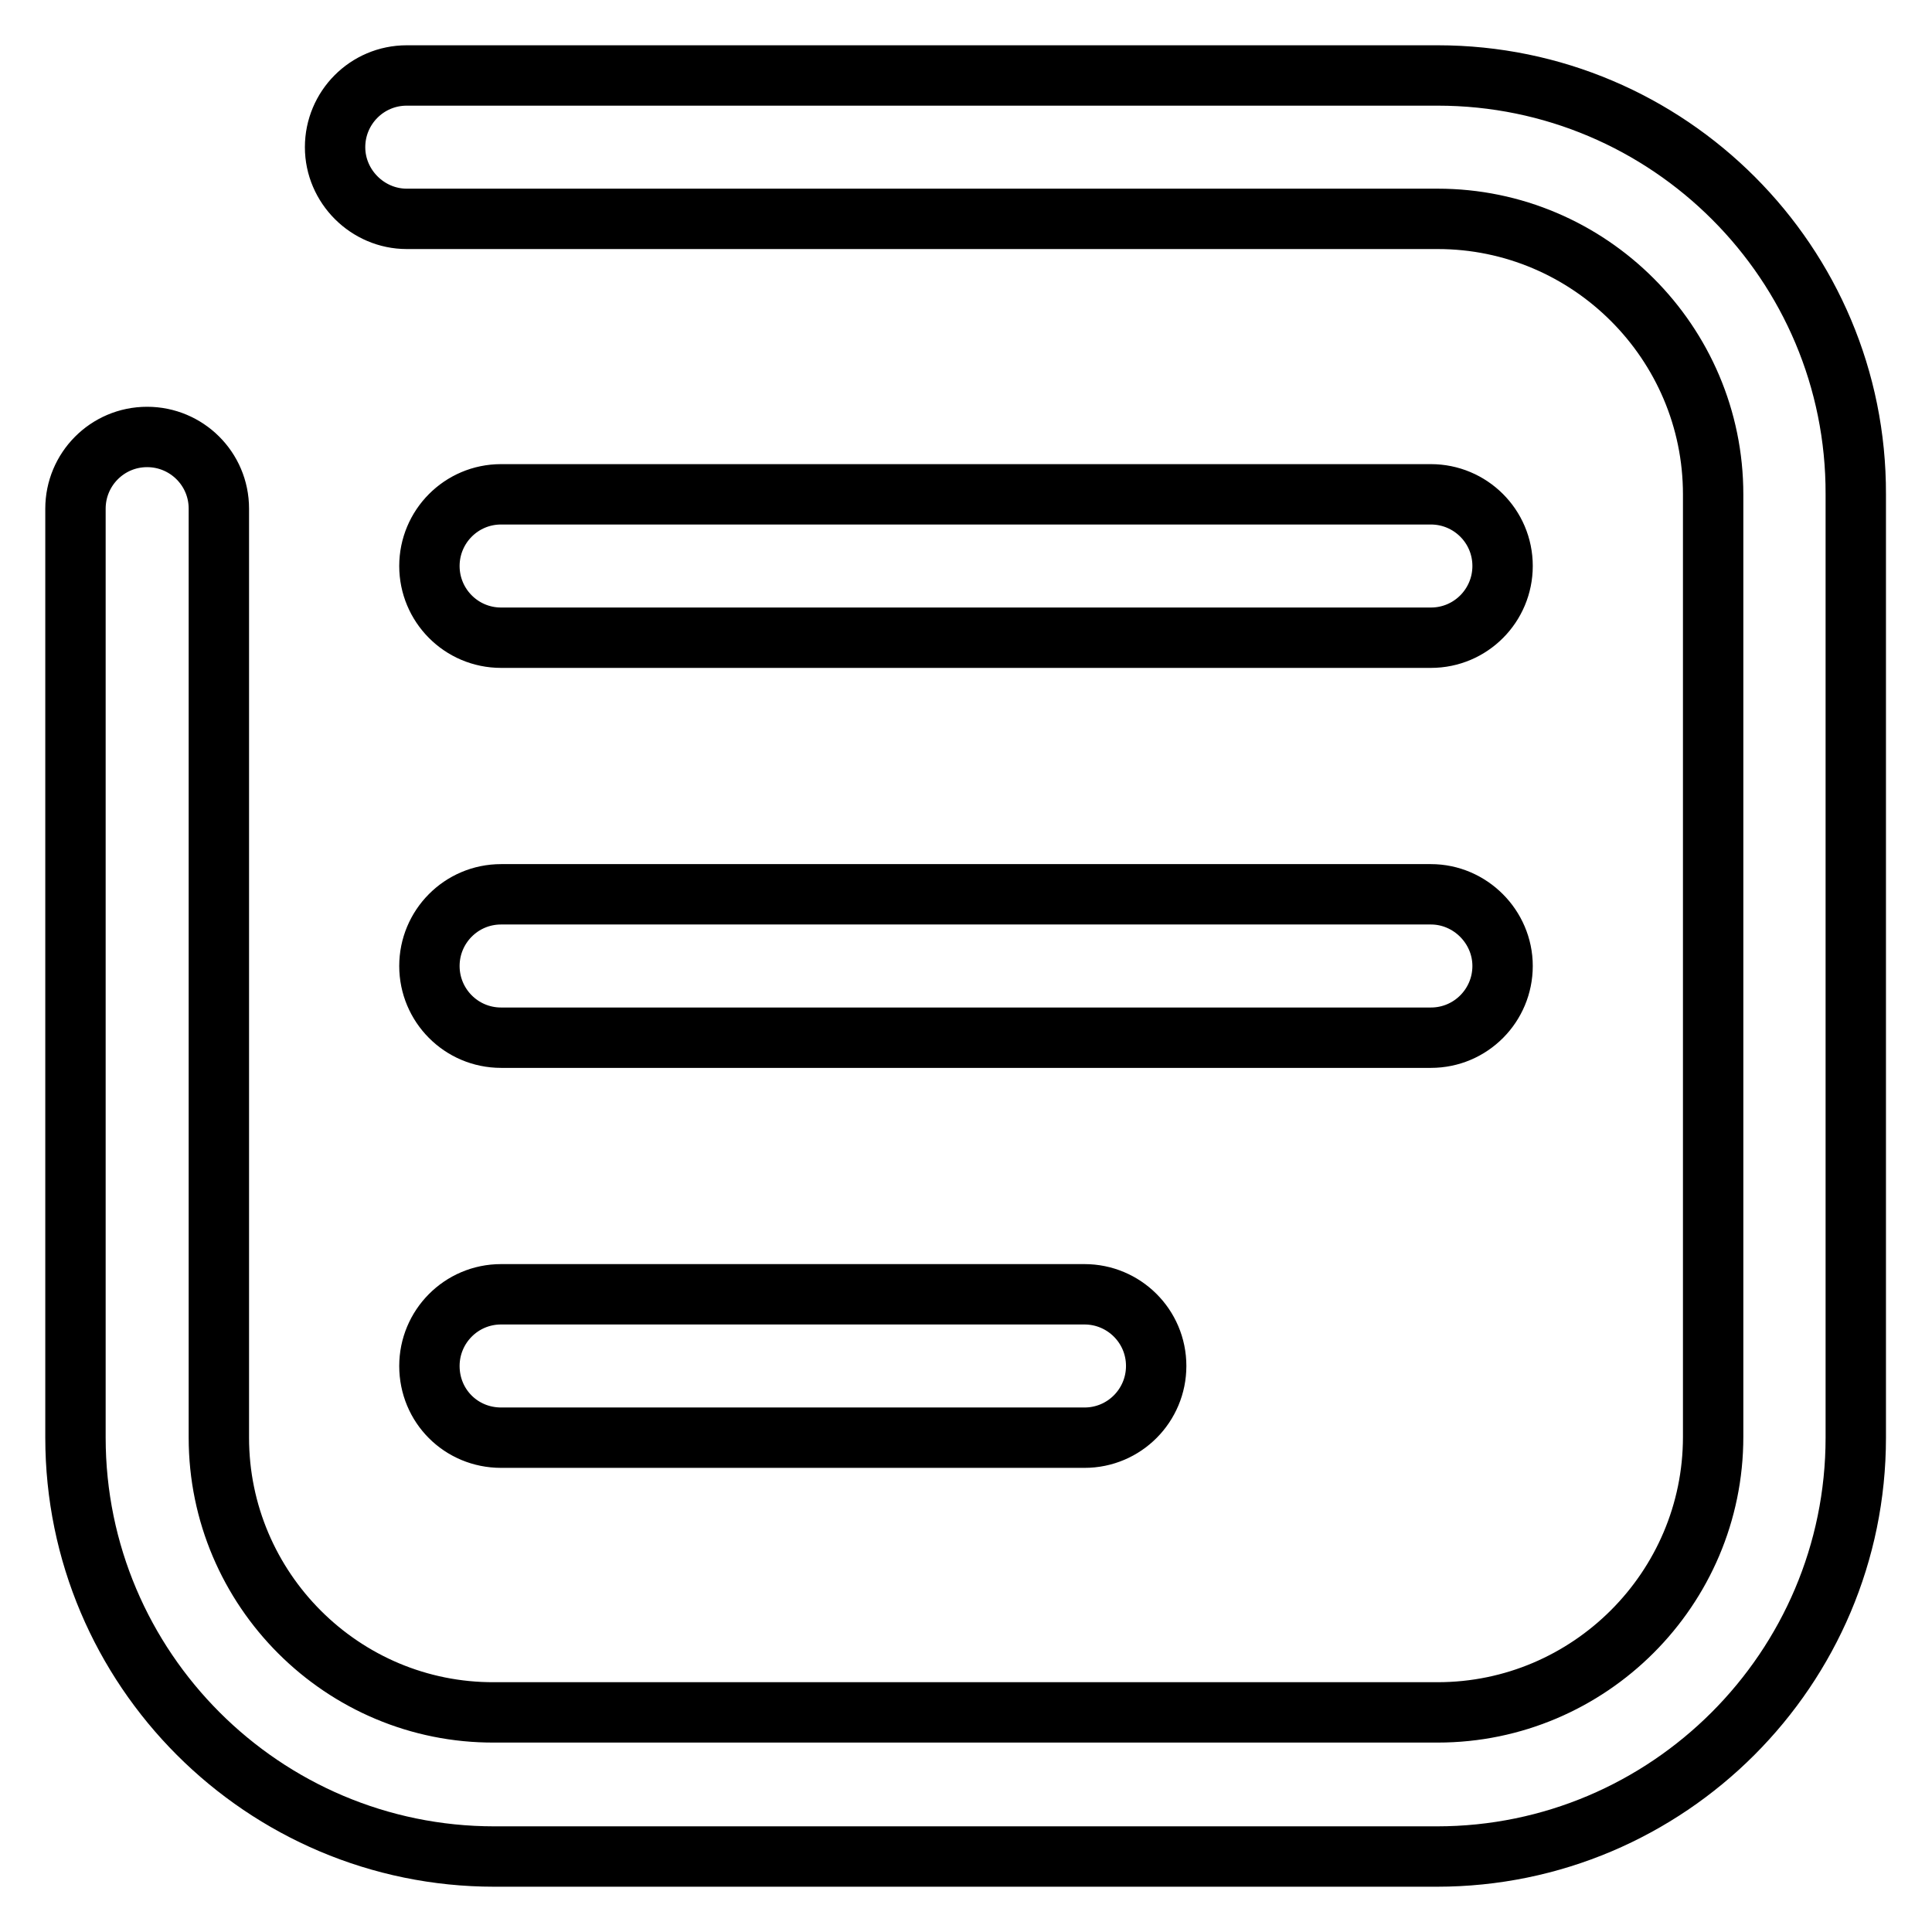
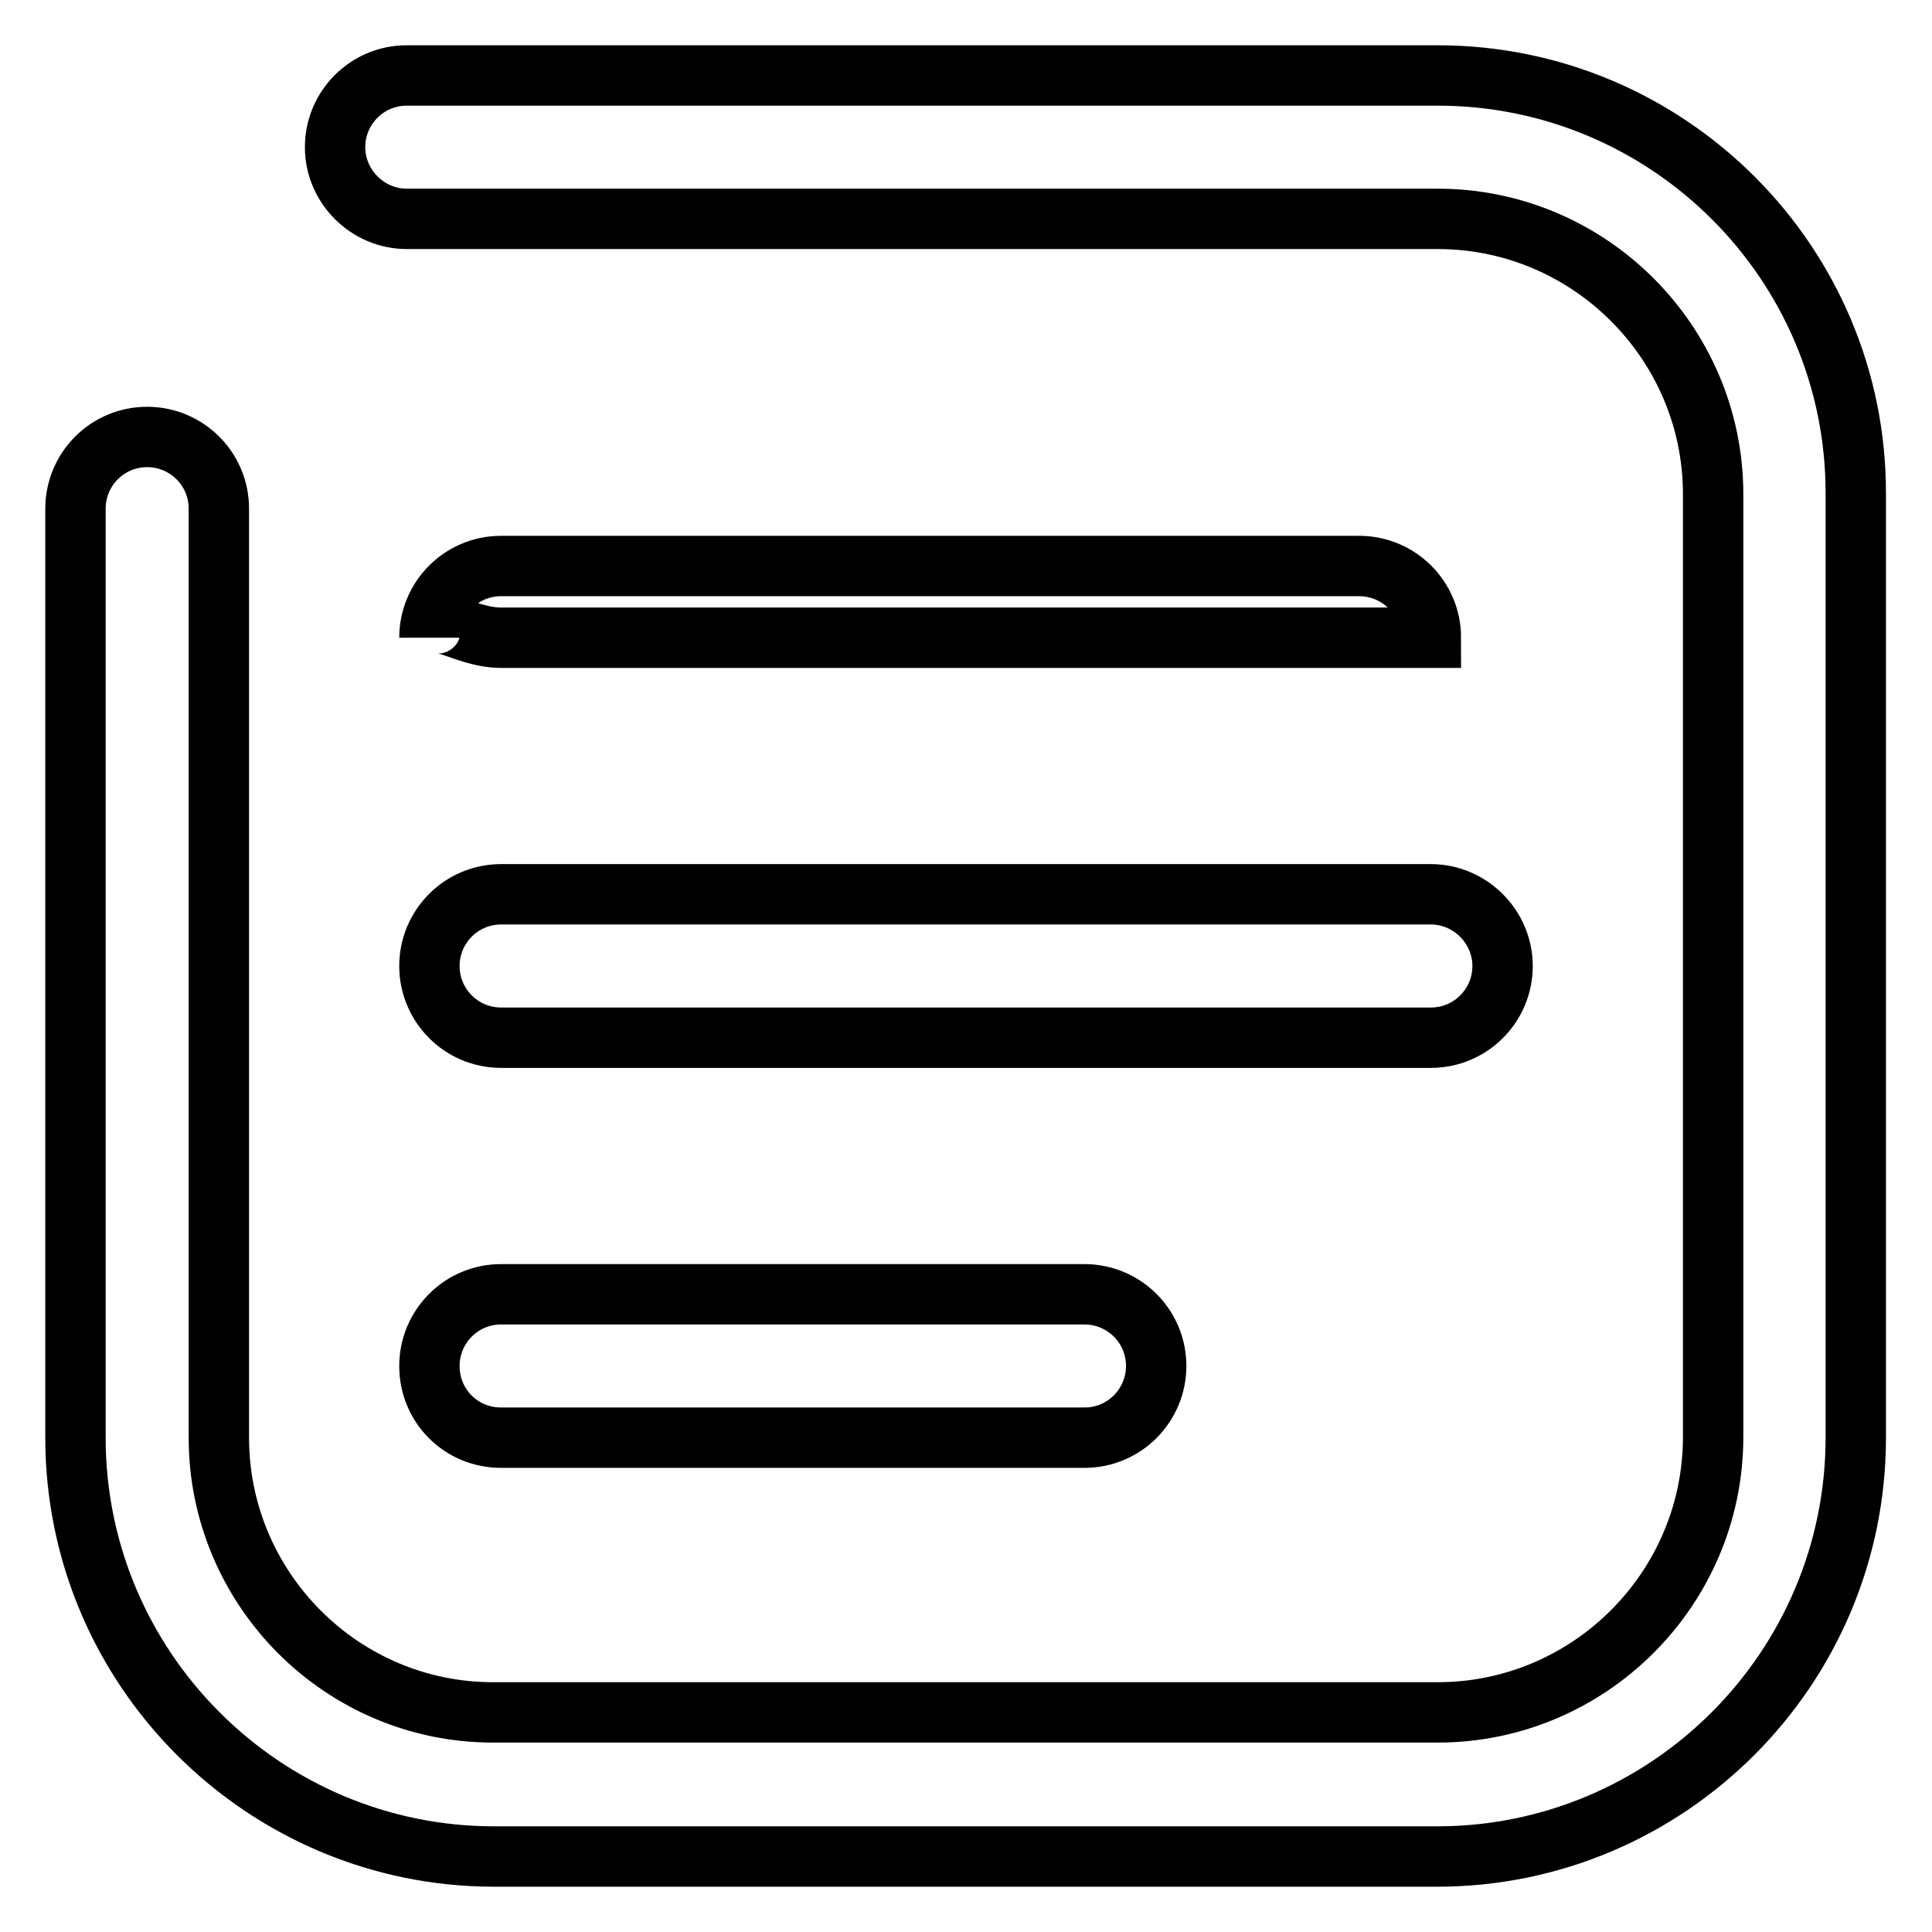
<svg xmlns="http://www.w3.org/2000/svg" version="1.1" x="0px" y="0px" viewBox="0 0 256 256" enable-background="new 0 0 256 256" xml:space="preserve">
  <g>
-     <path stroke-width="8" fill-opacity="0" stroke="#000000" d="M66.4,84.5h123.2c5.3,0,9.5-4.3,9.5-9.5c0-5.3-4.3-9.5-9.5-9.5H66.4c-5.3,0-9.5,4.3-9.5,9.5 C56.9,80.2,61.1,84.5,66.4,84.5z M66.4,137.5h123.2c5.3,0,9.5-4.3,9.5-9.5s-4.3-9.5-9.5-9.5H66.4c-5.3,0-9.5,4.3-9.5,9.5 S61.1,137.5,66.4,137.5z M66.4,190.5h77.3c5.3,0,9.5-4.3,9.5-9.5c0-5.3-4.3-9.5-9.5-9.5H66.4c-5.3,0-9.5,4.3-9.5,9.5 C56.9,186.3,61.1,190.5,66.4,190.5z M190.5,10H53.9c-5.3,0-9.5,4.3-9.5,9.5s4.3,9.5,9.5,9.5h136.6c20.1,0,36.5,16.4,36.5,36.5 v124.9c0,20.1-16.4,36.5-36.5,36.5H65.5C45.4,227,29,210.6,29,190.5V67.4c0-5.3-4.3-9.5-9.5-9.5c-5.3,0-9.5,4.3-9.5,9.5v123.1 c0,30.6,24.9,55.5,55.5,55.5h124.9c30.6,0,55.5-24.9,55.5-55.5V65.5C246,34.9,221.1,10,190.5,10L190.5,10z" />
+     <path stroke-width="8" fill-opacity="0" stroke="#000000" d="M66.4,84.5h123.2c0-5.3-4.3-9.5-9.5-9.5H66.4c-5.3,0-9.5,4.3-9.5,9.5 C56.9,80.2,61.1,84.5,66.4,84.5z M66.4,137.5h123.2c5.3,0,9.5-4.3,9.5-9.5s-4.3-9.5-9.5-9.5H66.4c-5.3,0-9.5,4.3-9.5,9.5 S61.1,137.5,66.4,137.5z M66.4,190.5h77.3c5.3,0,9.5-4.3,9.5-9.5c0-5.3-4.3-9.5-9.5-9.5H66.4c-5.3,0-9.5,4.3-9.5,9.5 C56.9,186.3,61.1,190.5,66.4,190.5z M190.5,10H53.9c-5.3,0-9.5,4.3-9.5,9.5s4.3,9.5,9.5,9.5h136.6c20.1,0,36.5,16.4,36.5,36.5 v124.9c0,20.1-16.4,36.5-36.5,36.5H65.5C45.4,227,29,210.6,29,190.5V67.4c0-5.3-4.3-9.5-9.5-9.5c-5.3,0-9.5,4.3-9.5,9.5v123.1 c0,30.6,24.9,55.5,55.5,55.5h124.9c30.6,0,55.5-24.9,55.5-55.5V65.5C246,34.9,221.1,10,190.5,10L190.5,10z" />
  </g>
</svg>